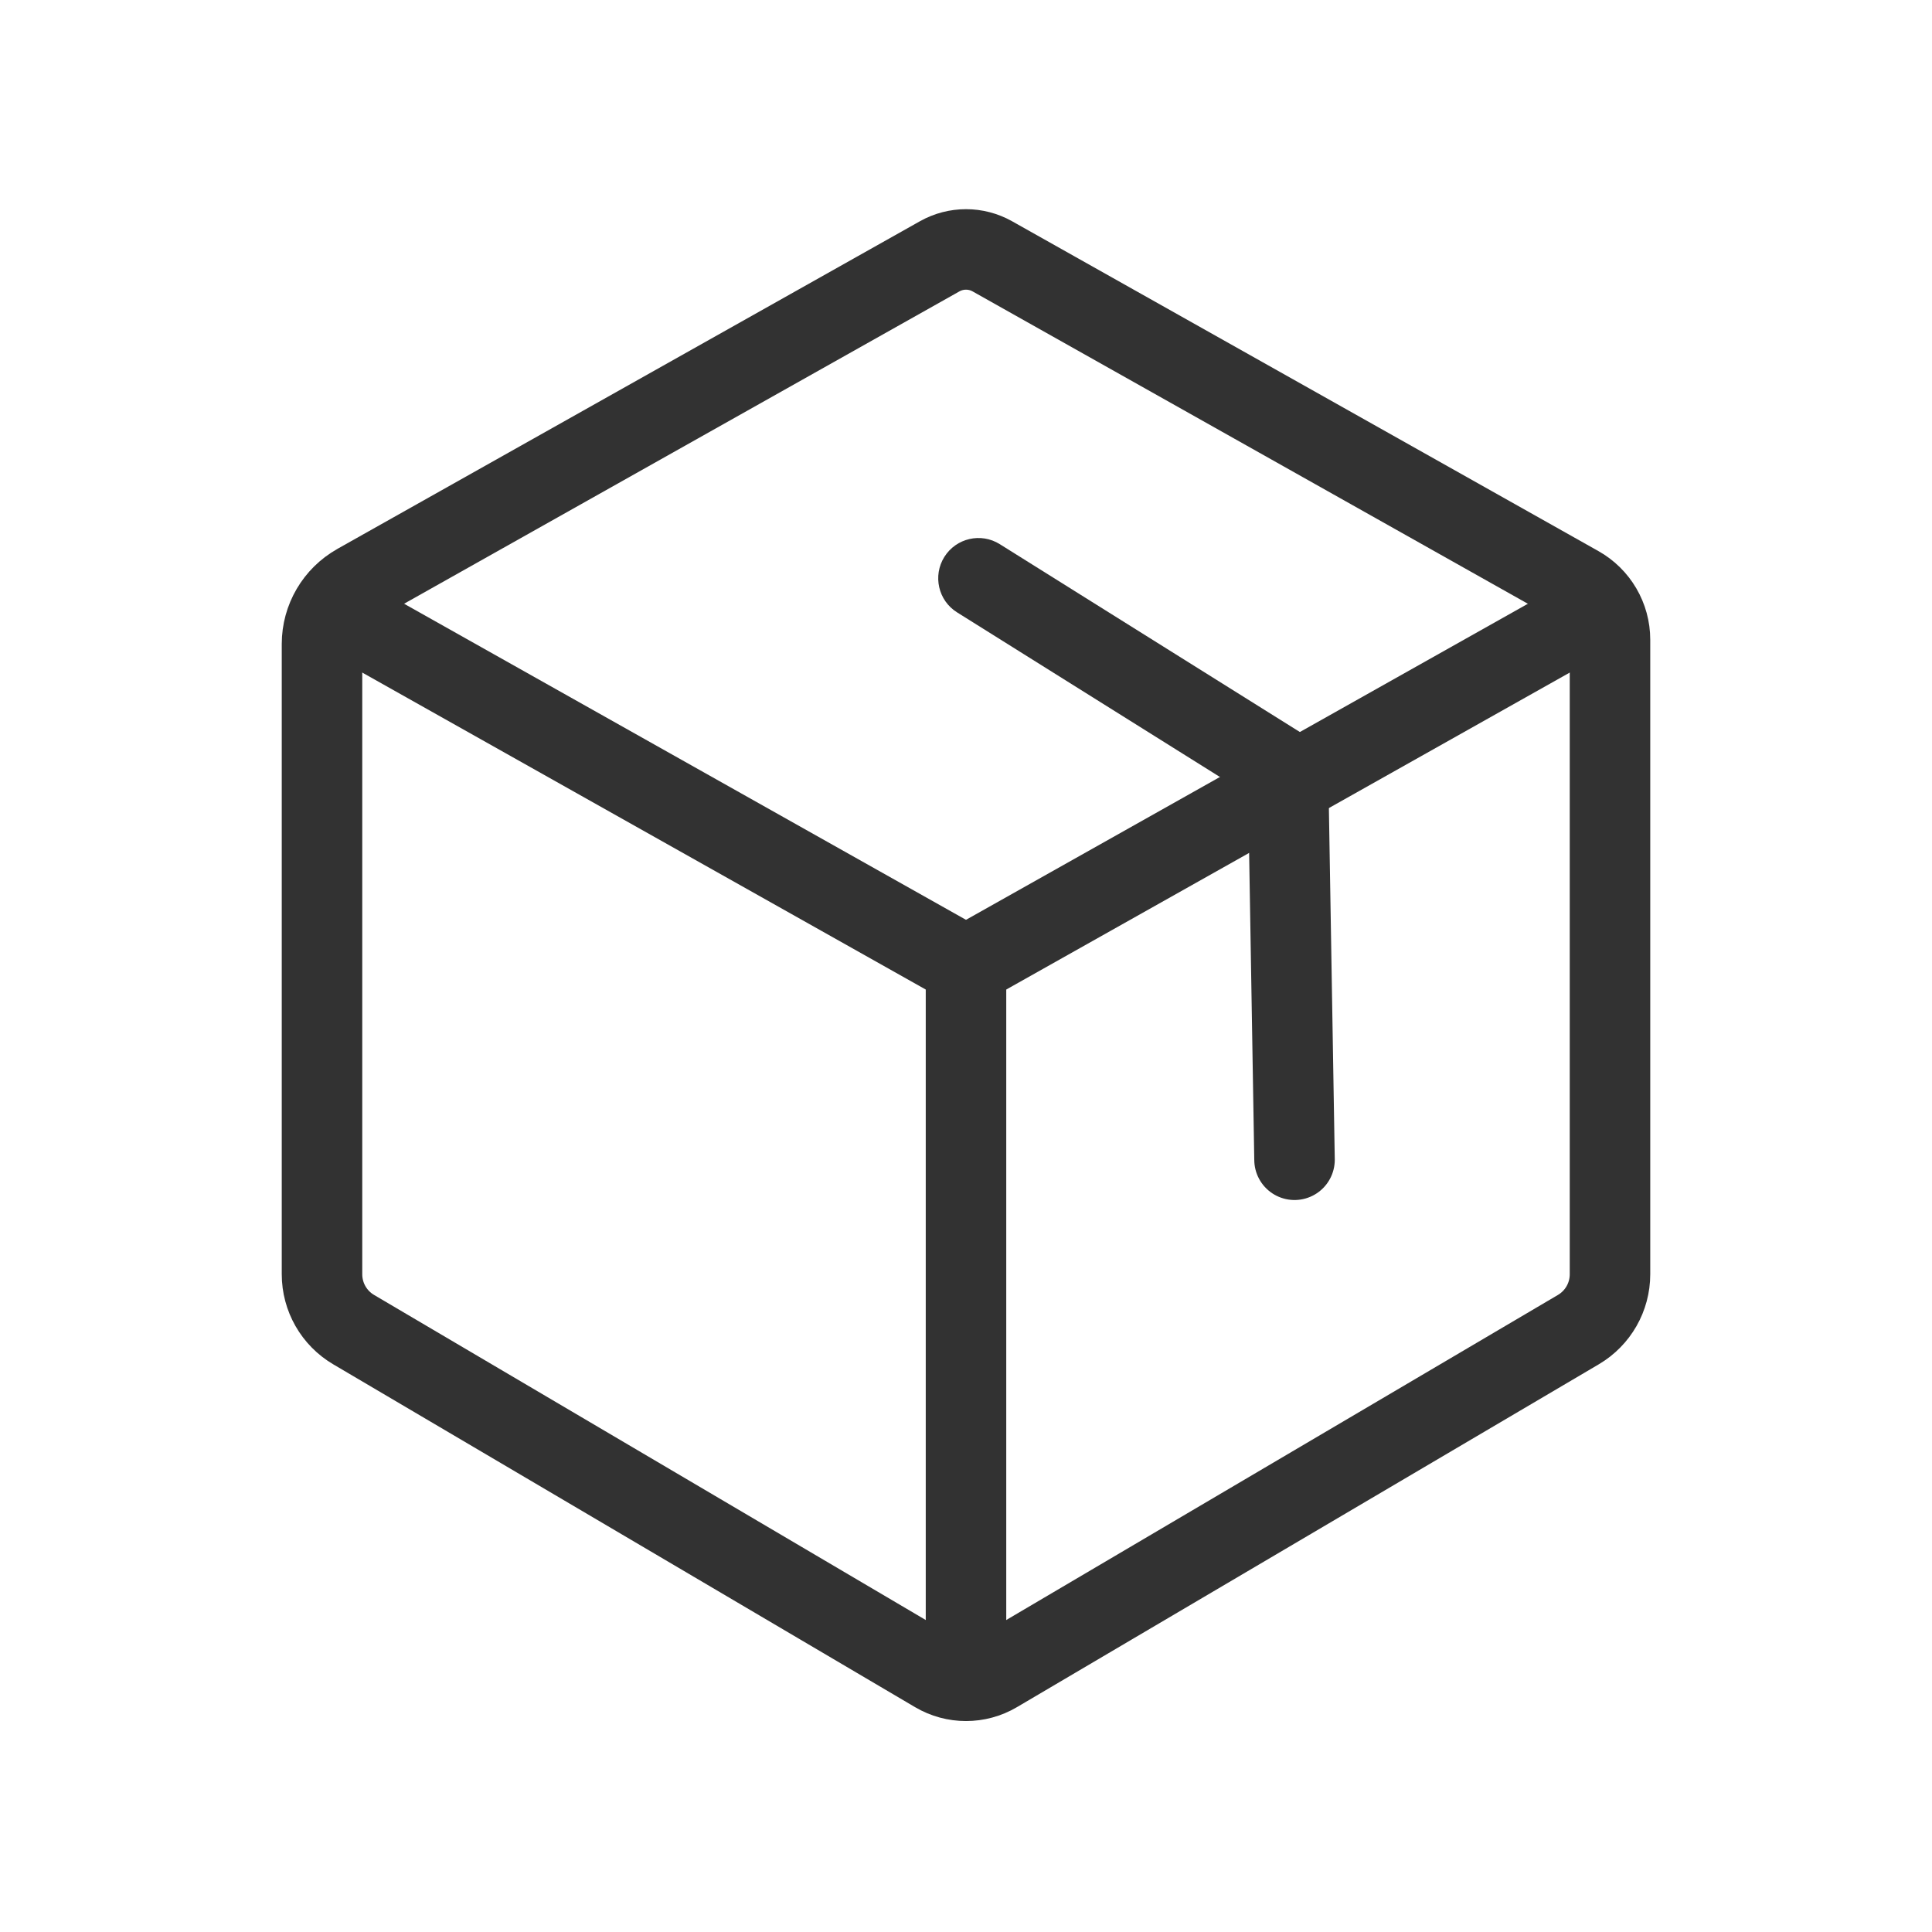
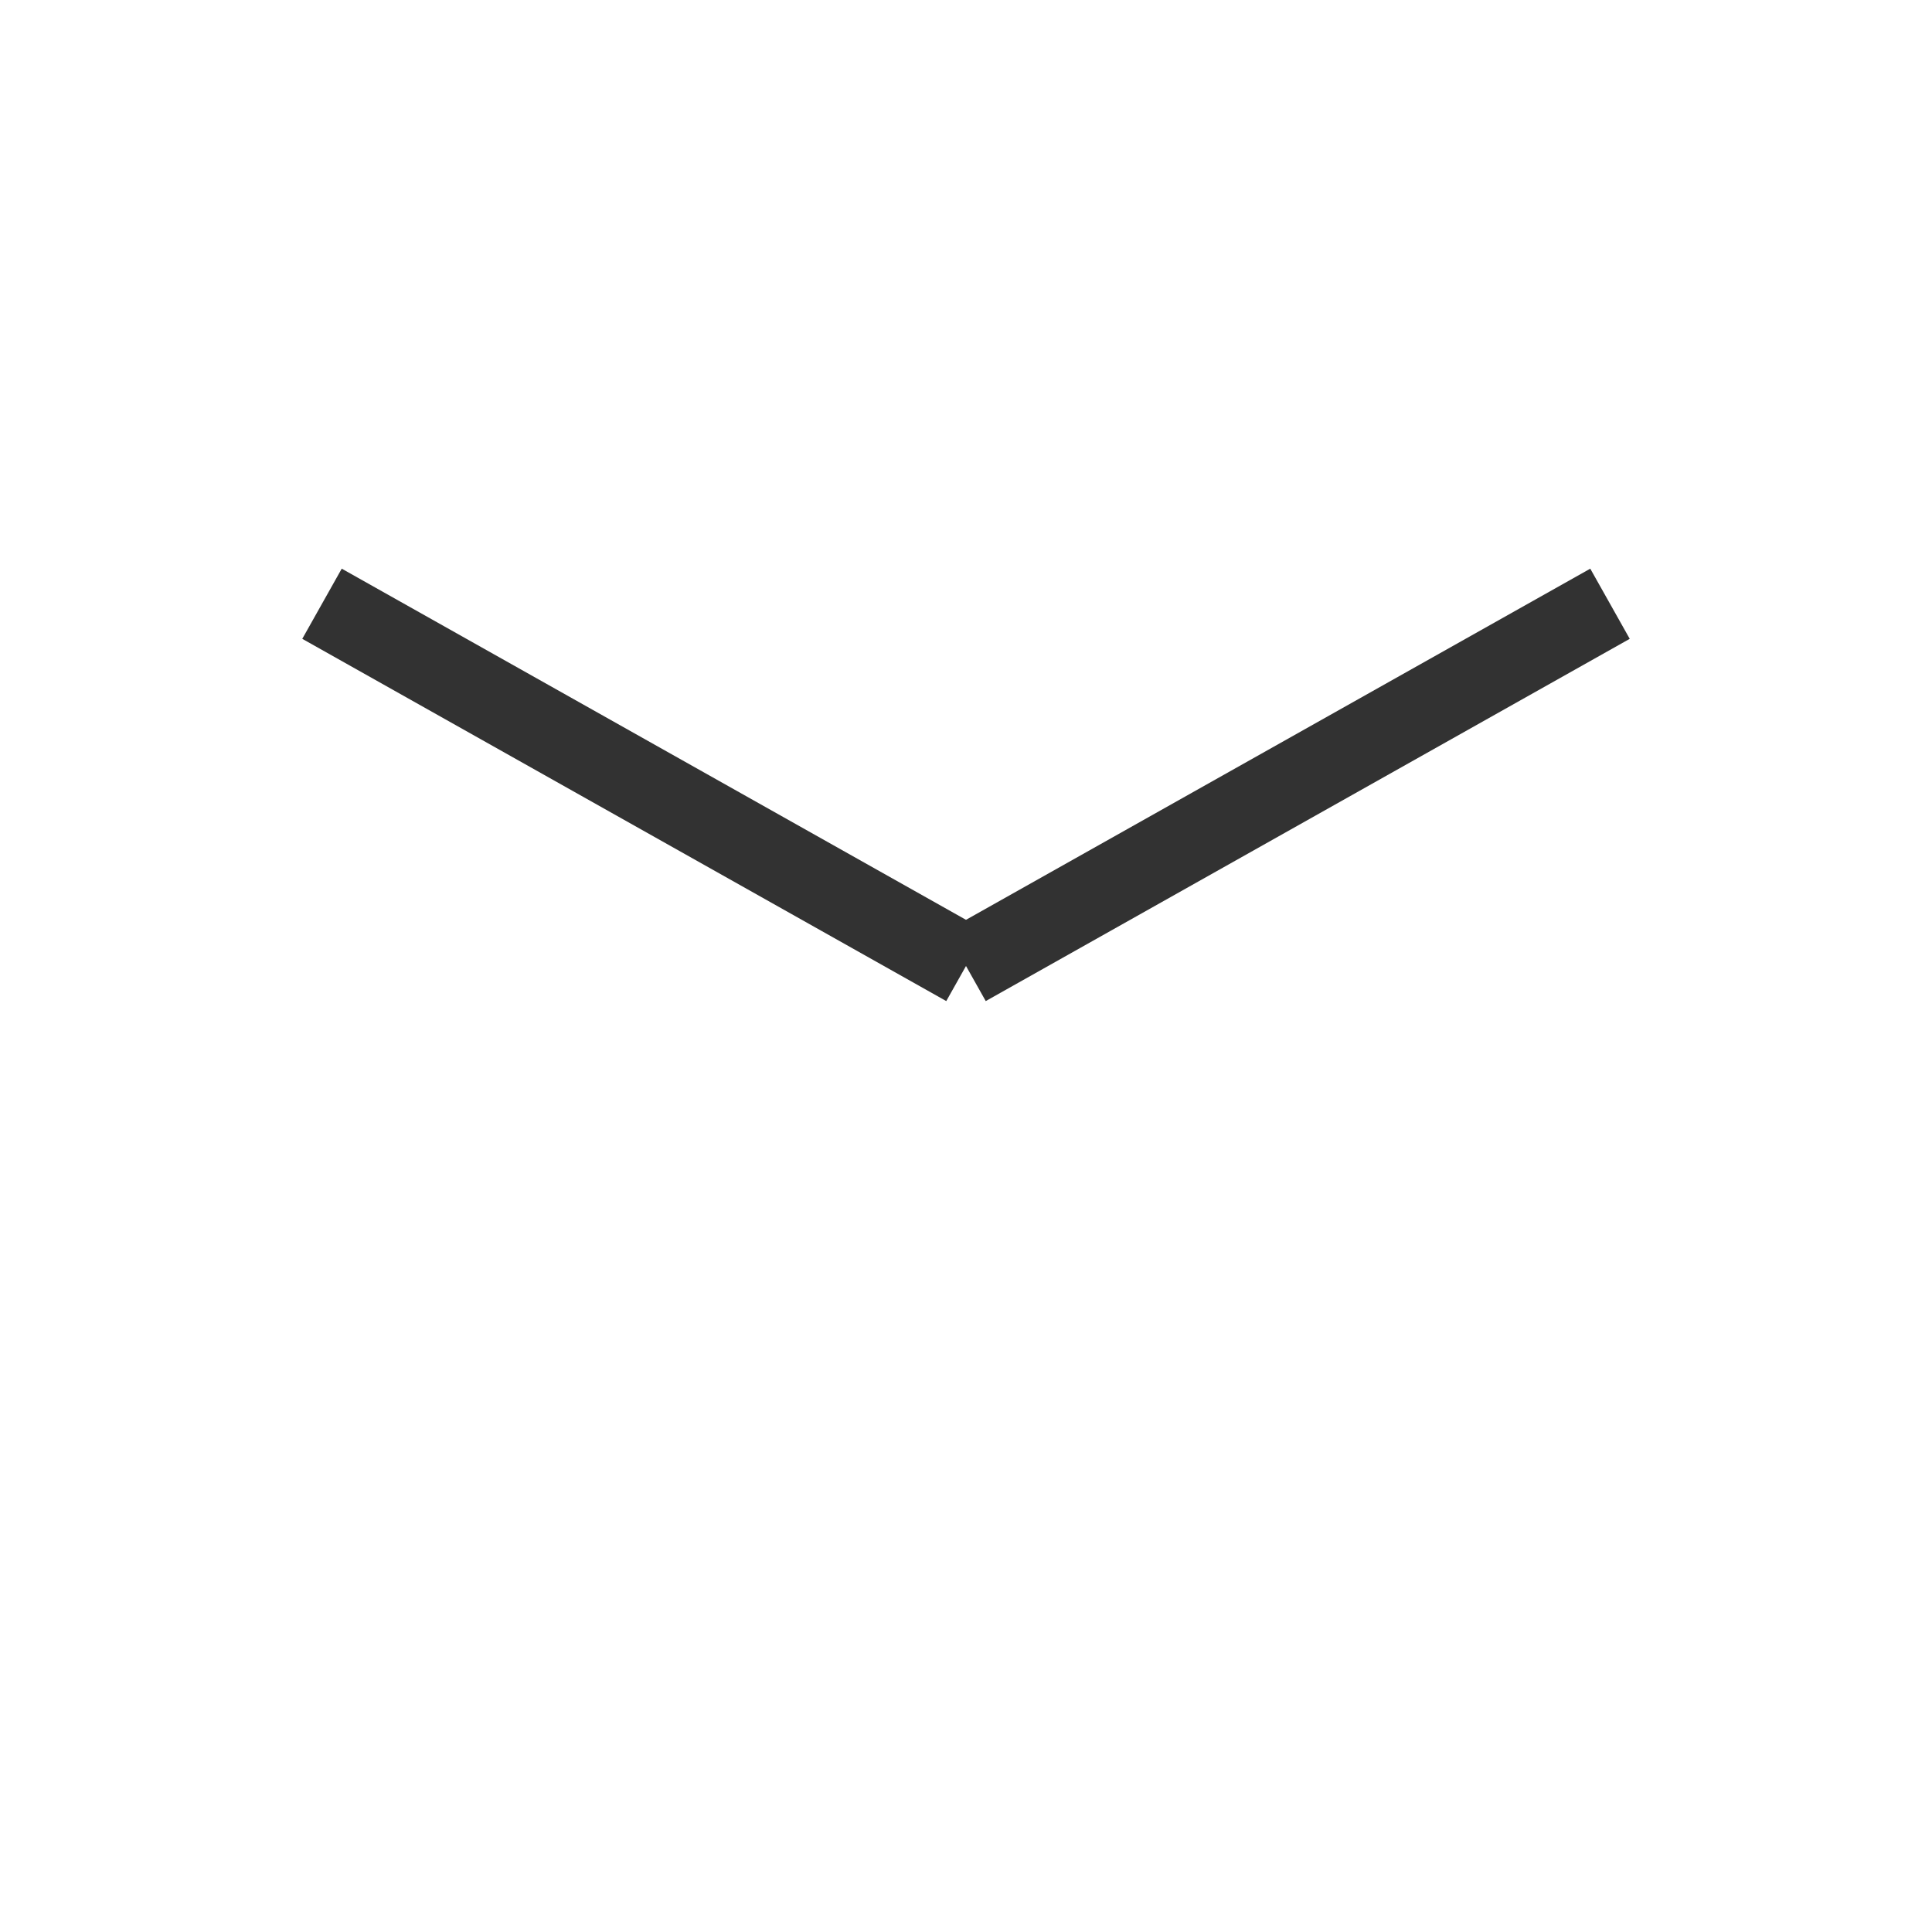
<svg xmlns="http://www.w3.org/2000/svg" width="24" height="24" viewBox="0 0 24 24" fill="none">
-   <path d="M4 15.829V15.75V8C4 7.691 4.167 7.406 4.436 7.255L4.451 7.246L11.618 3.215L11.673 3.184C11.876 3.07 12.124 3.07 12.327 3.184L19.61 7.281C19.851 7.416 20 7.671 20 7.947V8V15.75V15.829C20 16.112 19.851 16.373 19.607 16.517L12.379 20.776C12.145 20.914 11.855 20.914 11.621 20.776L4.393 16.517C4.149 16.373 4 16.112 4 15.829Z" stroke="#323232" />
-   <path d="M12 21V12" stroke="#323232" />
  <path d="M12 12L4 7.5" stroke="#323232" />
-   <path d="M12.42 6.76C12.186 6.613 11.878 6.684 11.731 6.918C11.585 7.152 11.655 7.461 11.889 7.607L12.42 6.76ZM16.519 9.326L12.42 6.76L11.889 7.607L15.988 10.174L16.519 9.326Z" fill="#323232" />
-   <path d="M16.081 14.407L16 9.572" stroke="#323232" stroke-linecap="round" />
  <path d="M20 7.5L12 12" stroke="#323232" />
</svg>